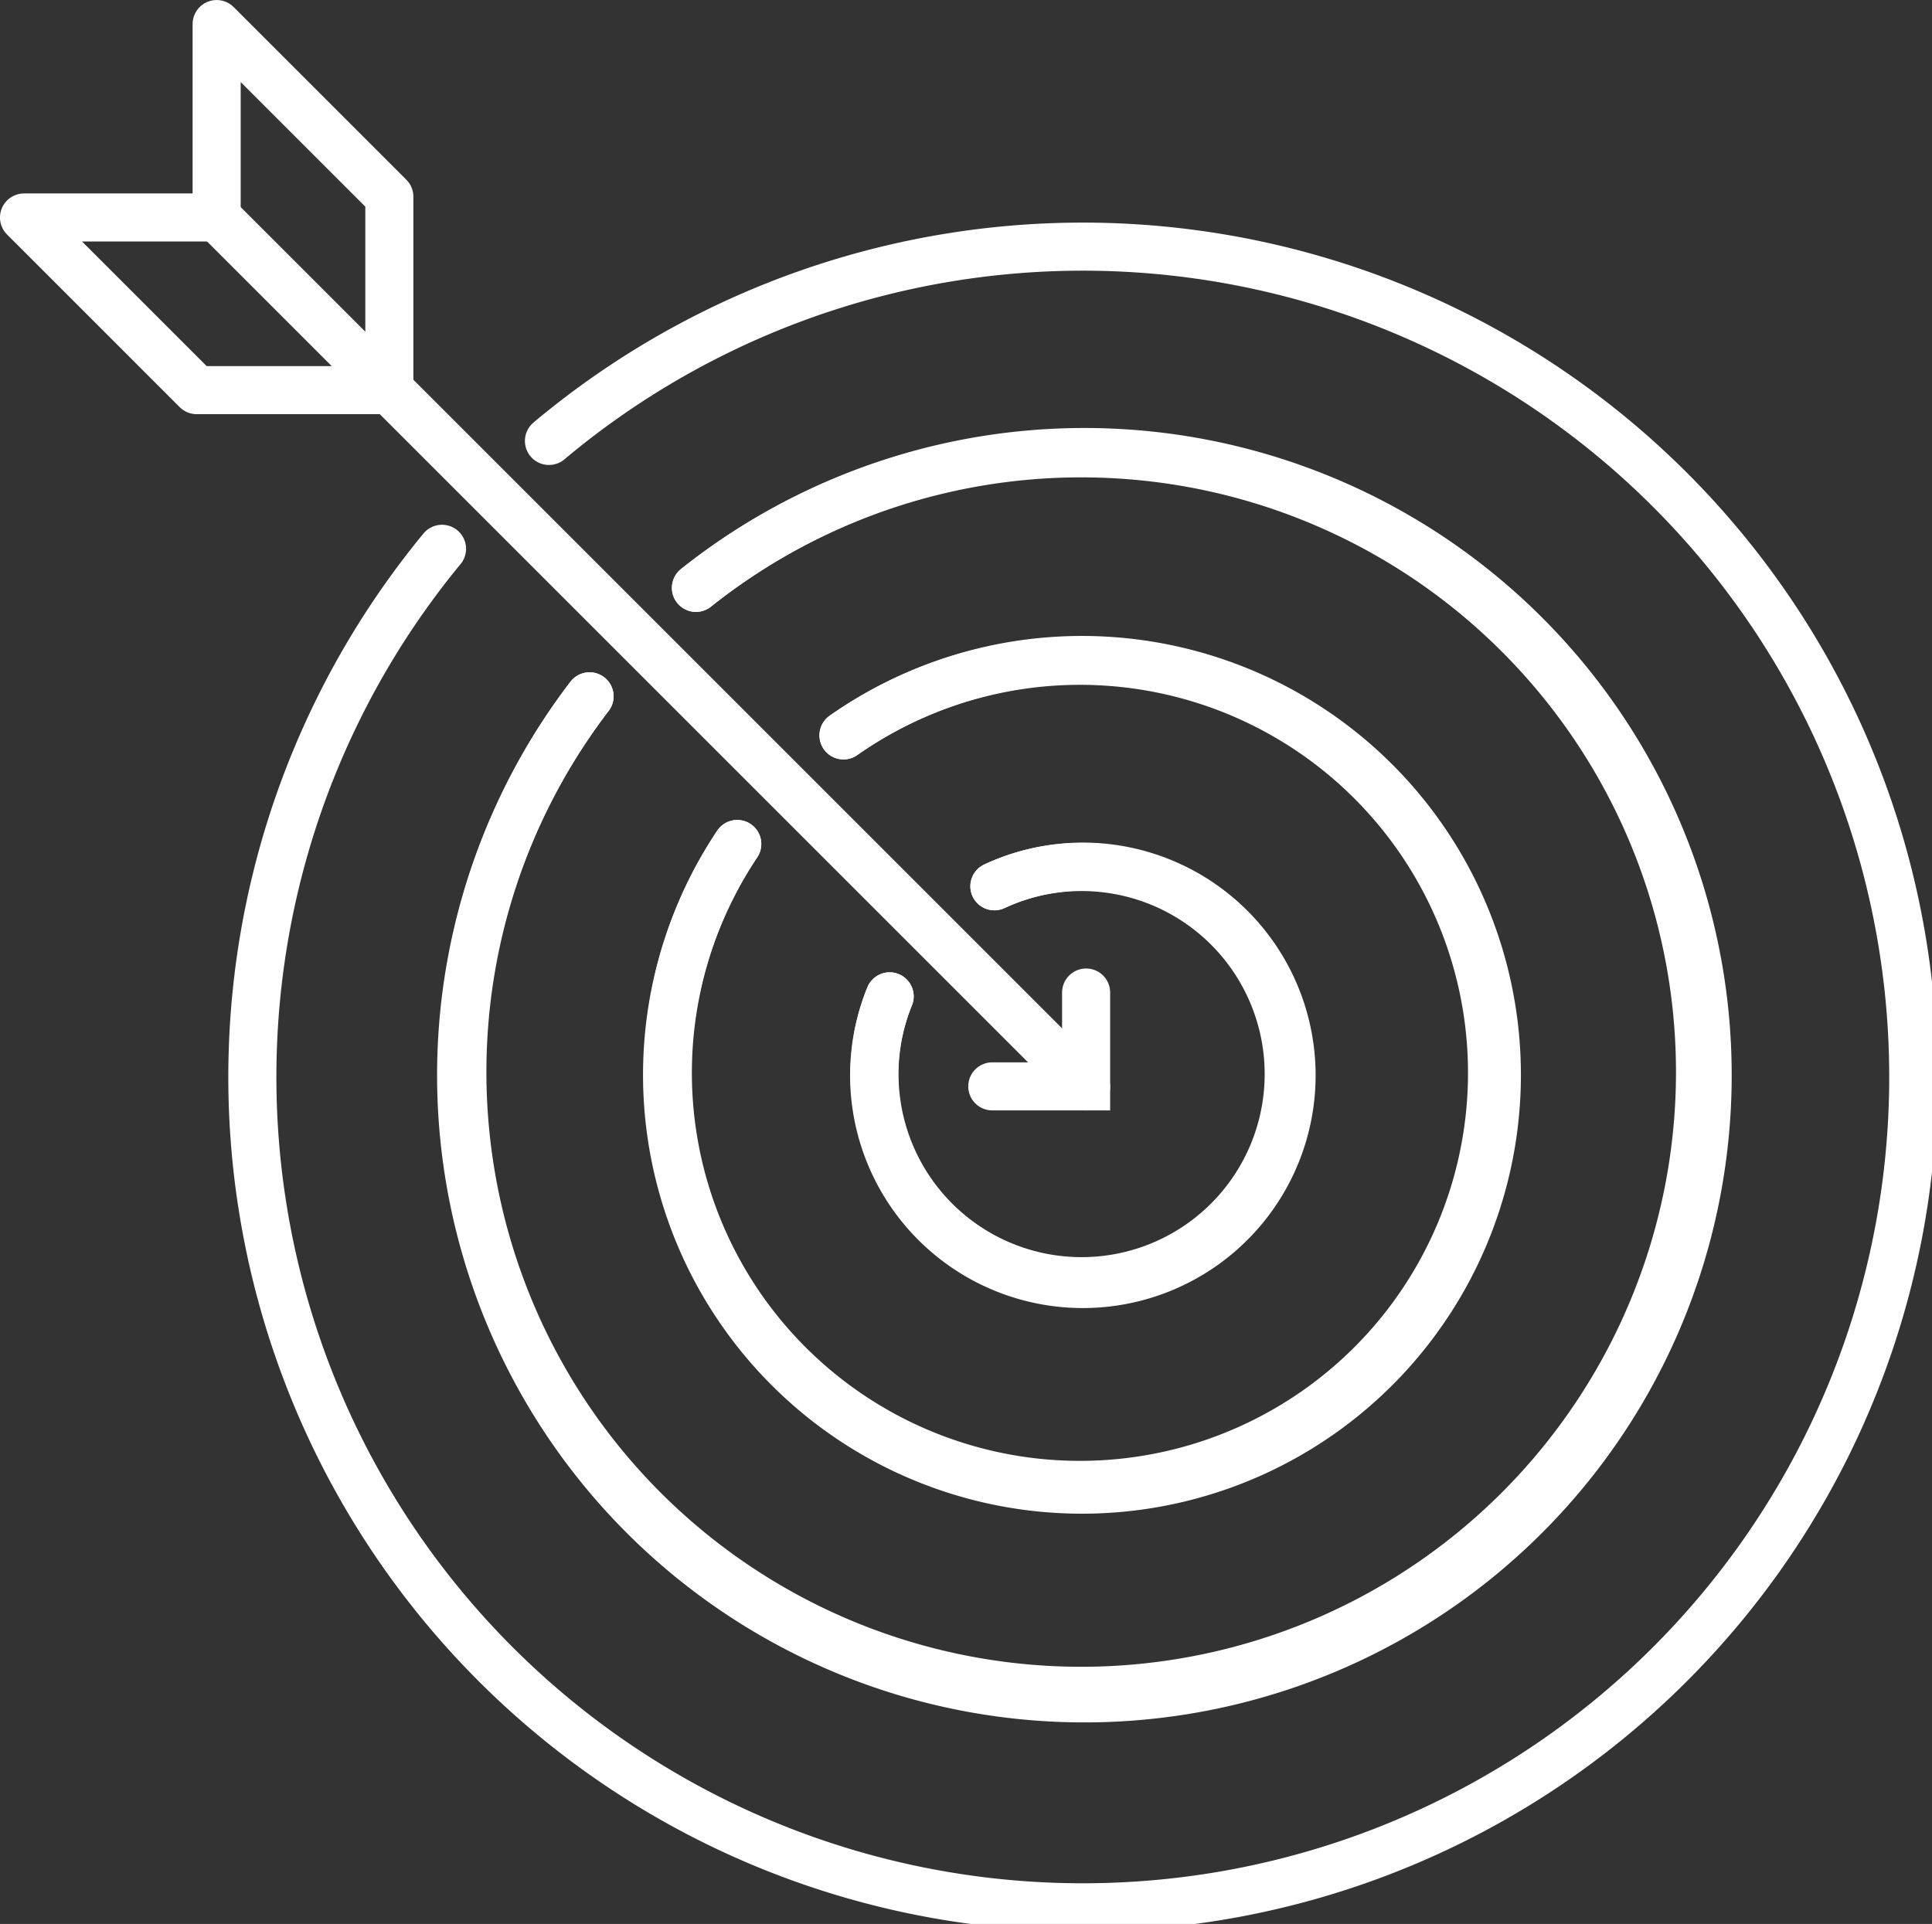
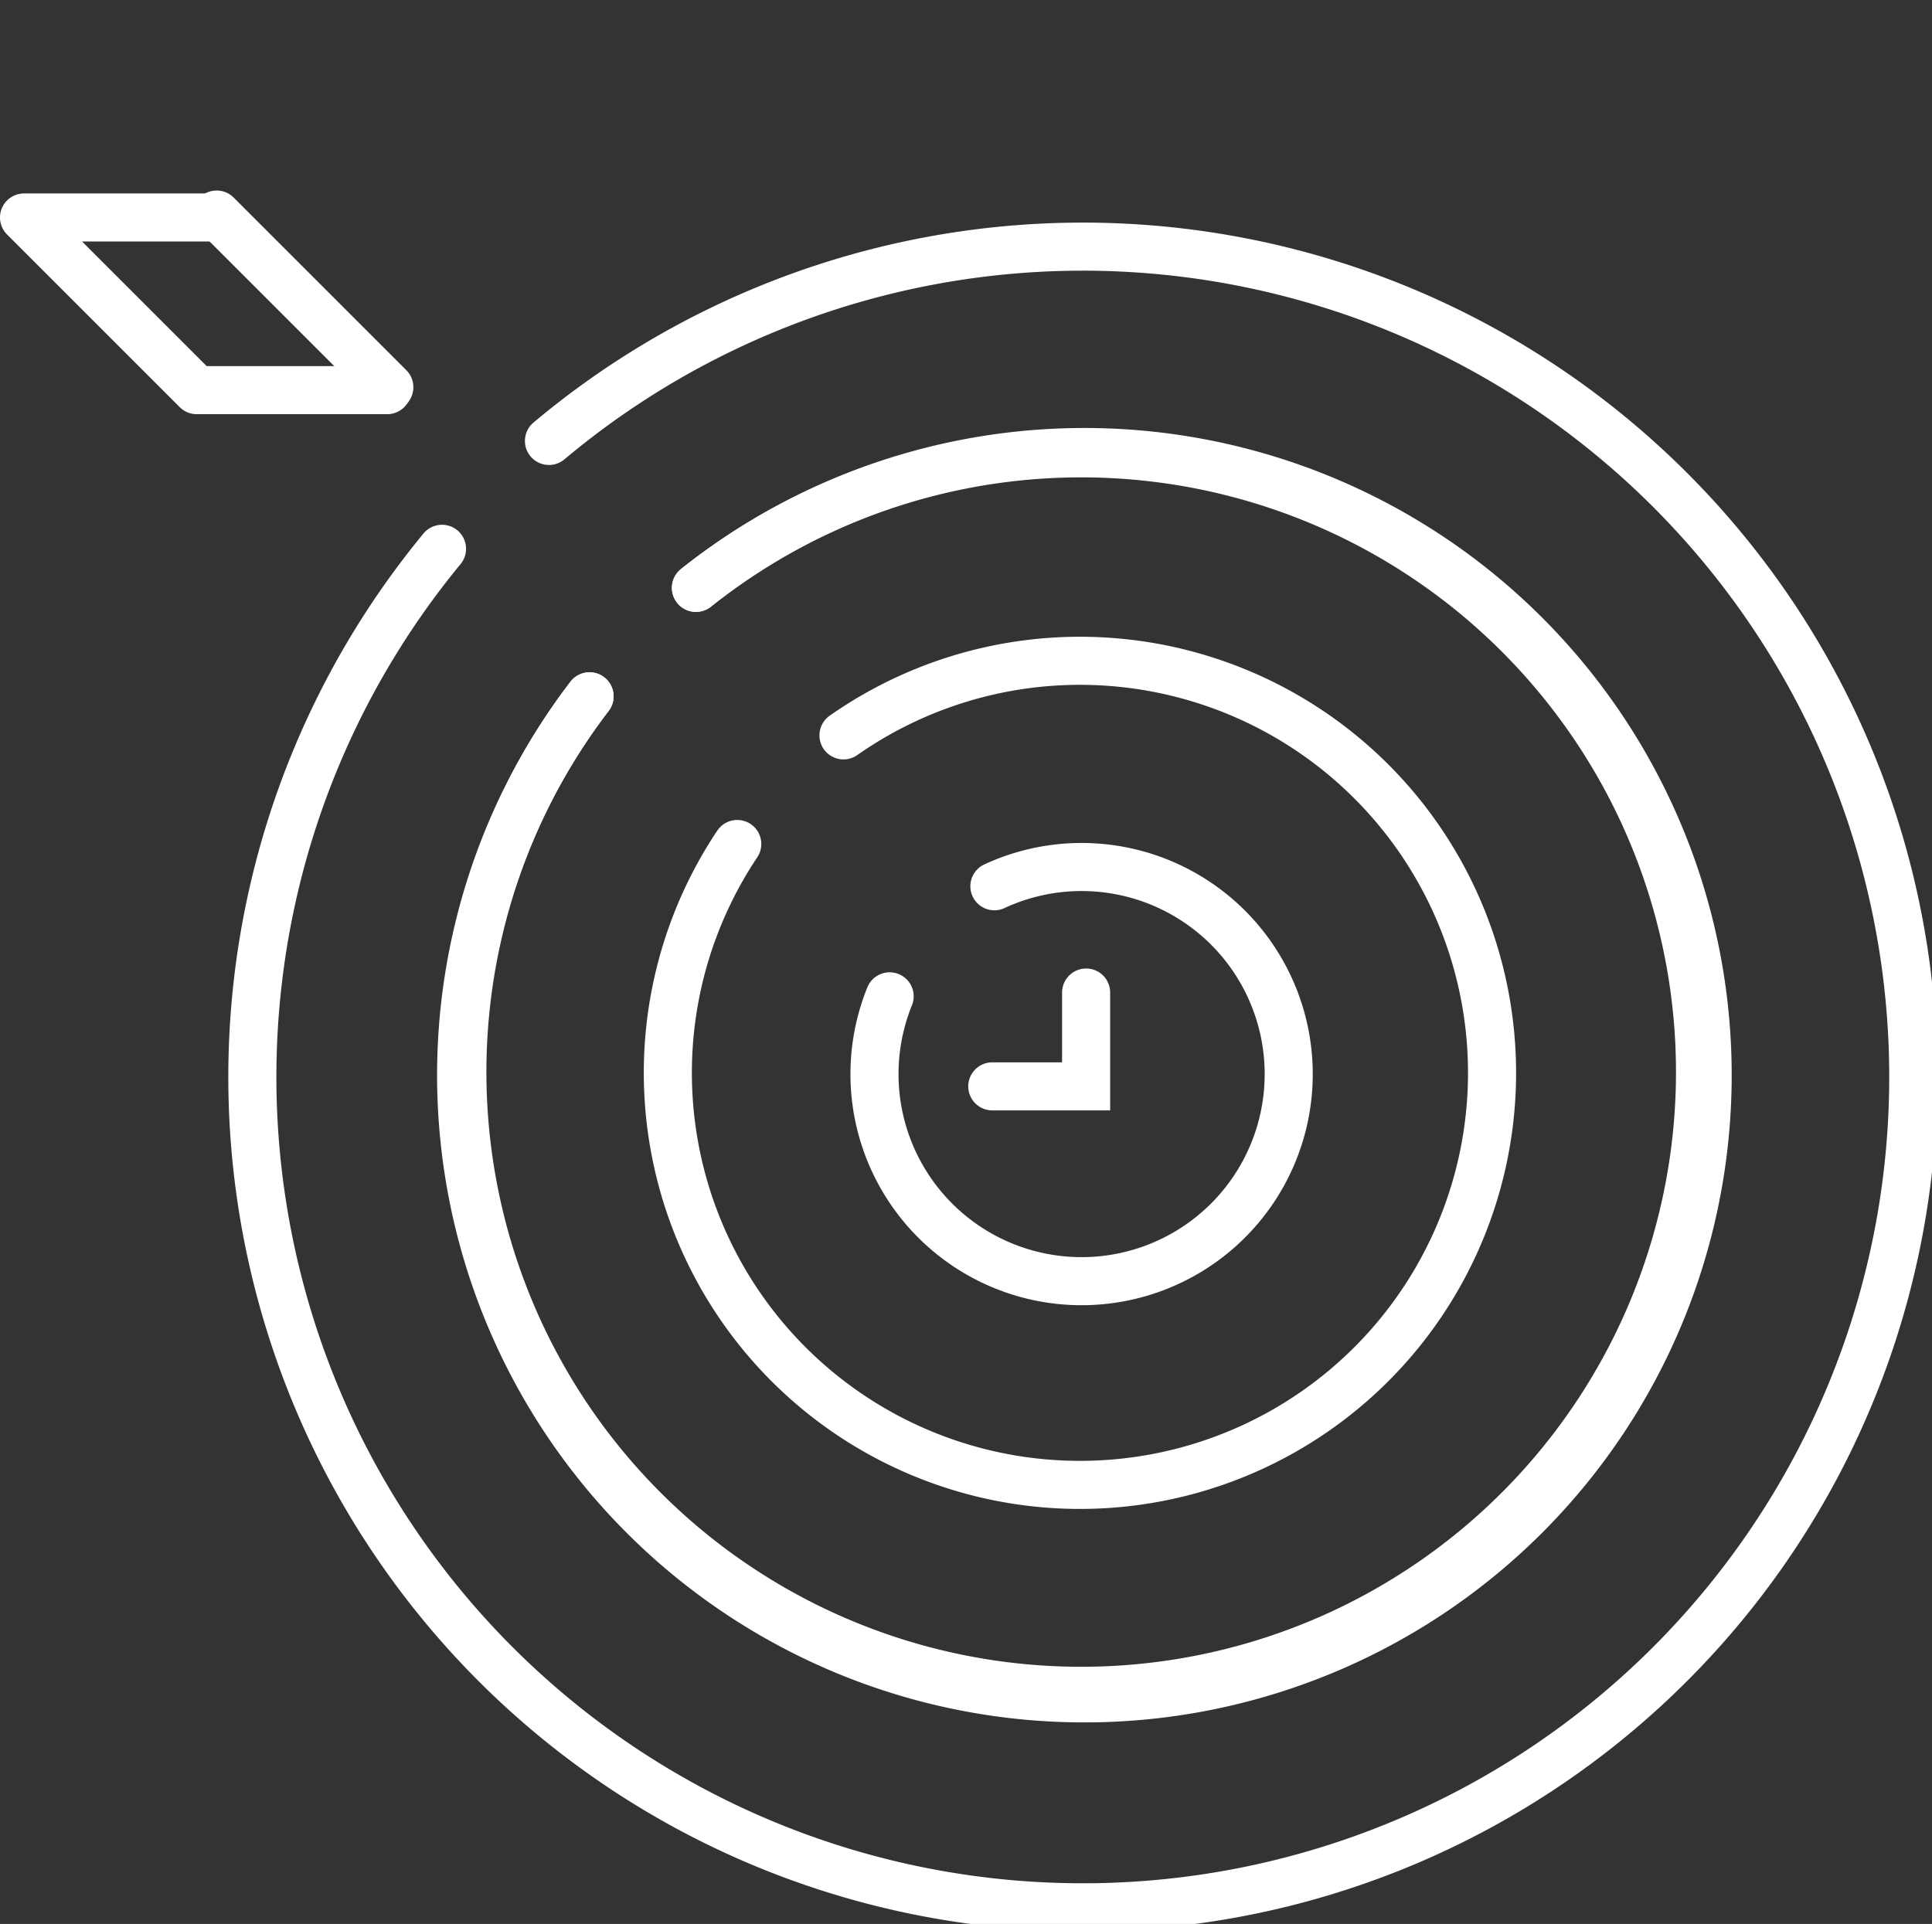
<svg xmlns="http://www.w3.org/2000/svg" width="49.225" height="49.027" viewBox="0 0 49.225 49.027">
  <rect x="0" y="0" width="49.225" height="49.027" fill="#333333" stroke="none" />
  <defs>
    <clipPath id="clip-path">
      <rect id="Rectangle_16156" data-name="Rectangle 16156" width="49.225" height="49.027" transform="translate(0 0)" fill="none" />
    </clipPath>
  </defs>
  <g id="Group_40351" data-name="Group 40351" transform="translate(0 0)">
-     <line id="Line_5" data-name="Line 5" x1="22.08" y1="22.08" transform="translate(5.593 5.604)" fill="none" stroke="#fff" stroke-linecap="round" stroke-miterlimit="10" stroke-width="1.225" />
    <g id="Group_40348" data-name="Group 40348">
      <g id="Group_40347" data-name="Group 40347" clip-path="url(#clip-path)">
-         <path id="Path_8499" data-name="Path 8499" d="M9.92,9.867V5.013l-4.4-4.4V5.531" fill="none" stroke="#fff" stroke-linecap="round" stroke-linejoin="round" stroke-width="1.225" />
+         <path id="Path_8499" data-name="Path 8499" d="M9.92,9.867l-4.4-4.4V5.531" fill="none" stroke="#fff" stroke-linecap="round" stroke-linejoin="round" stroke-width="1.225" />
        <path id="Path_8500" data-name="Path 8500" d="M9.866,9.942H5.012l-4.4-4.4H5.53" fill="none" stroke="#fff" stroke-linecap="round" stroke-linejoin="round" stroke-width="1.225" />
      </g>
    </g>
    <path id="Path_8501" data-name="Path 8501" d="M27.673,25.292v2.391H25.282" fill="none" stroke="#fff" stroke-linecap="round" stroke-miterlimit="10" stroke-width="1.225" />
    <g id="Group_40350" data-name="Group 40350">
      <g id="Group_40349" data-name="Group 40349" clip-path="url(#clip-path)">
        <path id="Path_8502" data-name="Path 8502" d="M11.262,13.985a21.159,21.159,0,1,0,2.725-2.749" fill="none" stroke="#fff" stroke-linecap="round" stroke-miterlimit="10" stroke-width="1.225" />
        <path id="Path_8503" data-name="Path 8503" d="M17.732,14.98a15.88,15.88,0,1,1-2.711,2.764" fill="none" stroke="#fff" stroke-linecap="round" stroke-miterlimit="10" stroke-width="1.225" />
        <path id="Path_8504" data-name="Path 8504" d="M15.021,17.744a15.767,15.767,0,1,0,2.711-2.764" fill="none" stroke="#fff" stroke-linecap="round" stroke-miterlimit="10" stroke-width="1.225" />
        <path id="Path_8505" data-name="Path 8505" d="M21.491,18.739a10.5,10.5,0,1,1-2.707,2.768" fill="none" stroke="#fff" stroke-linecap="round" stroke-miterlimit="10" stroke-width="1.225" />
-         <path id="Path_8506" data-name="Path 8506" d="M18.784,21.507a10.571,10.571,0,1,0,2.707-2.768" fill="none" stroke="#fff" stroke-linecap="round" stroke-miterlimit="10" stroke-width="1.225" />
        <path id="Path_8507" data-name="Path 8507" d="M25.336,22.584a5.277,5.277,0,1,1-2.669,2.805" fill="none" stroke="#fff" stroke-linecap="round" stroke-miterlimit="10" stroke-width="1.225" />
-         <path id="Path_8508" data-name="Path 8508" d="M22.667,25.39a5.318,5.318,0,1,0,2.669-2.805" fill="none" stroke="#fff" stroke-linecap="round" stroke-miterlimit="10" stroke-width="1.225" />
      </g>
    </g>
  </g>
</svg>